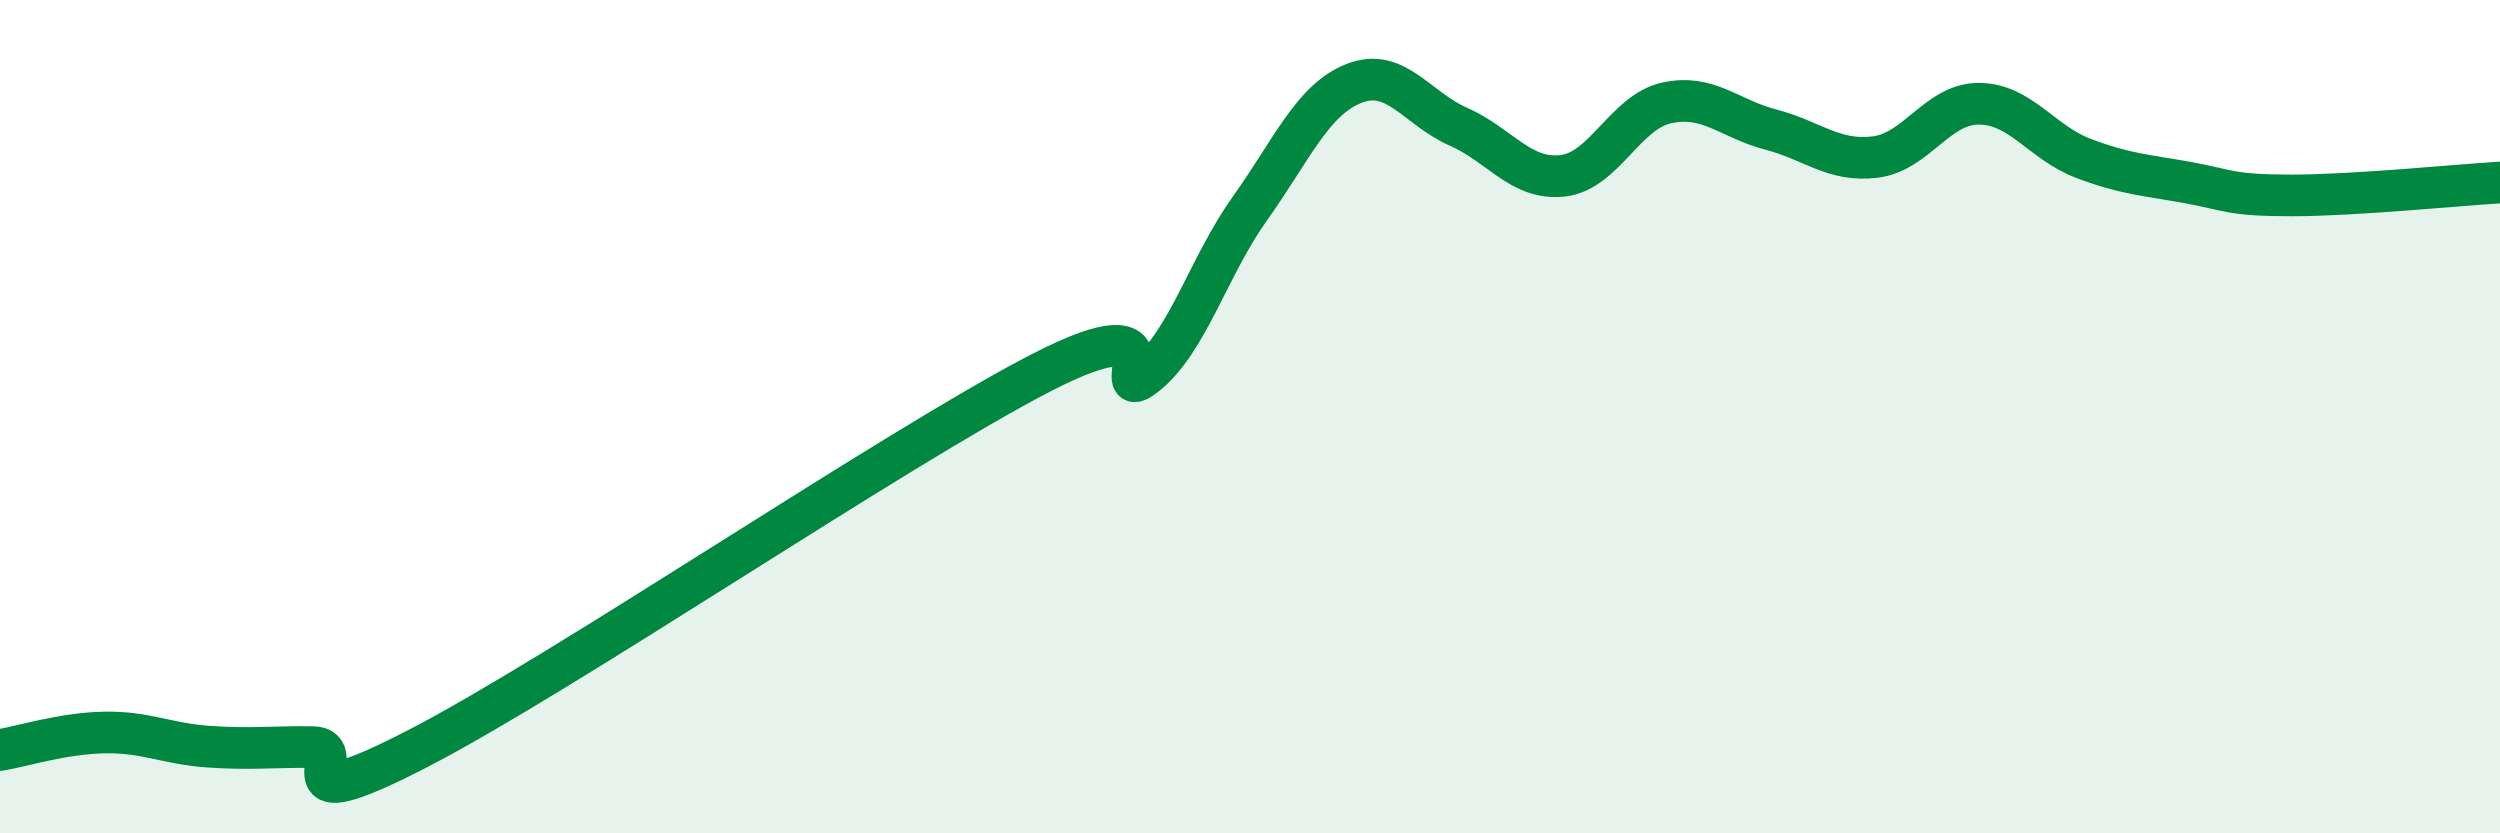
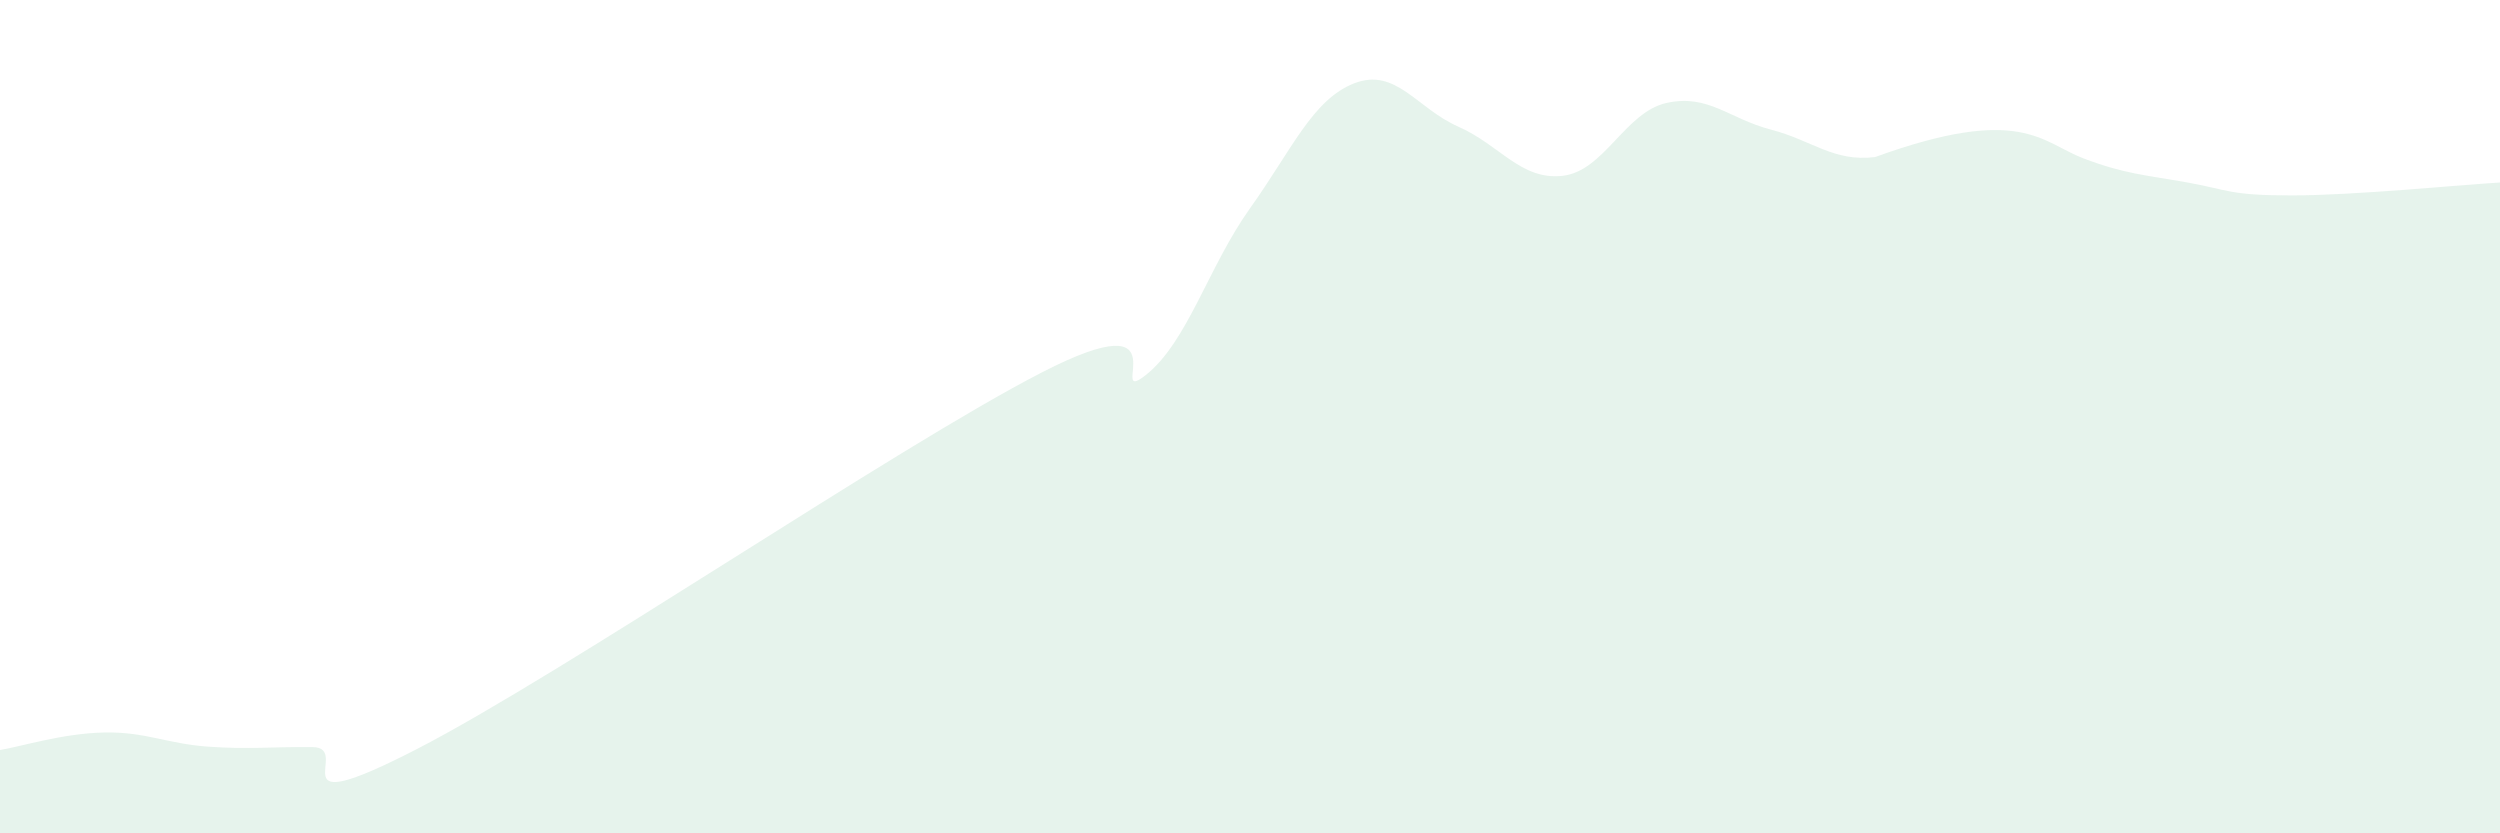
<svg xmlns="http://www.w3.org/2000/svg" width="60" height="20" viewBox="0 0 60 20">
-   <path d="M 0,18 C 0.5,17.92 1.5,17.6 2.5,17.58 C 3.5,17.56 4,17.85 5,17.92 C 6,17.99 6.5,17.92 7.5,17.93 C 8.5,17.94 6.5,19.78 10,17.98 C 13.5,16.18 21.5,10.74 25,8.94 C 28.5,7.14 26.5,9.79 27.5,9 C 28.5,8.21 29,6.4 30,5 C 31,3.6 31.5,2.39 32.5,2 C 33.5,1.61 34,2.6 35,3.04 C 36,3.48 36.5,4.33 37.5,4.22 C 38.5,4.11 39,2.69 40,2.47 C 41,2.25 41.5,2.85 42.5,3.11 C 43.5,3.37 44,3.89 45,3.77 C 46,3.65 46.5,2.48 47.5,2.49 C 48.5,2.5 49,3.42 50,3.8 C 51,4.18 51.5,4.2 52.5,4.38 C 53.5,4.56 53.5,4.69 55,4.69 C 56.5,4.69 59,4.44 60,4.38L60 20L0 20Z" fill="#008740" opacity="0.1" stroke-linecap="round" stroke-linejoin="round" />
-   <path d="M 0,18 C 0.5,17.92 1.5,17.6 2.5,17.58 C 3.5,17.56 4,17.85 5,17.92 C 6,17.99 6.5,17.92 7.5,17.93 C 8.5,17.94 6.5,19.78 10,17.98 C 13.5,16.18 21.5,10.74 25,8.94 C 28.5,7.14 26.5,9.79 27.5,9 C 28.5,8.21 29,6.4 30,5 C 31,3.6 31.5,2.39 32.5,2 C 33.5,1.61 34,2.6 35,3.04 C 36,3.48 36.5,4.33 37.5,4.22 C 38.5,4.11 39,2.69 40,2.47 C 41,2.25 41.5,2.85 42.5,3.11 C 43.5,3.37 44,3.89 45,3.77 C 46,3.65 46.5,2.48 47.5,2.49 C 48.5,2.5 49,3.42 50,3.8 C 51,4.18 51.5,4.2 52.5,4.38 C 53.5,4.56 53.5,4.69 55,4.69 C 56.5,4.69 59,4.44 60,4.38" stroke="#008740" stroke-width="1" fill="none" stroke-linecap="round" stroke-linejoin="round" />
+   <path d="M 0,18 C 0.5,17.92 1.5,17.6 2.5,17.58 C 3.5,17.56 4,17.85 5,17.92 C 6,17.99 6.5,17.92 7.5,17.93 C 8.5,17.94 6.5,19.78 10,17.98 C 13.5,16.18 21.5,10.74 25,8.94 C 28.5,7.14 26.5,9.79 27.5,9 C 28.5,8.21 29,6.4 30,5 C 31,3.6 31.5,2.39 32.5,2 C 33.5,1.61 34,2.6 35,3.04 C 36,3.48 36.5,4.33 37.5,4.22 C 38.5,4.11 39,2.69 40,2.47 C 41,2.25 41.5,2.85 42.5,3.11 C 43.5,3.37 44,3.89 45,3.77 C 48.5,2.5 49,3.42 50,3.8 C 51,4.18 51.5,4.2 52.5,4.38 C 53.5,4.56 53.5,4.69 55,4.69 C 56.5,4.69 59,4.44 60,4.38L60 20L0 20Z" fill="#008740" opacity="0.1" stroke-linecap="round" stroke-linejoin="round" />
</svg>